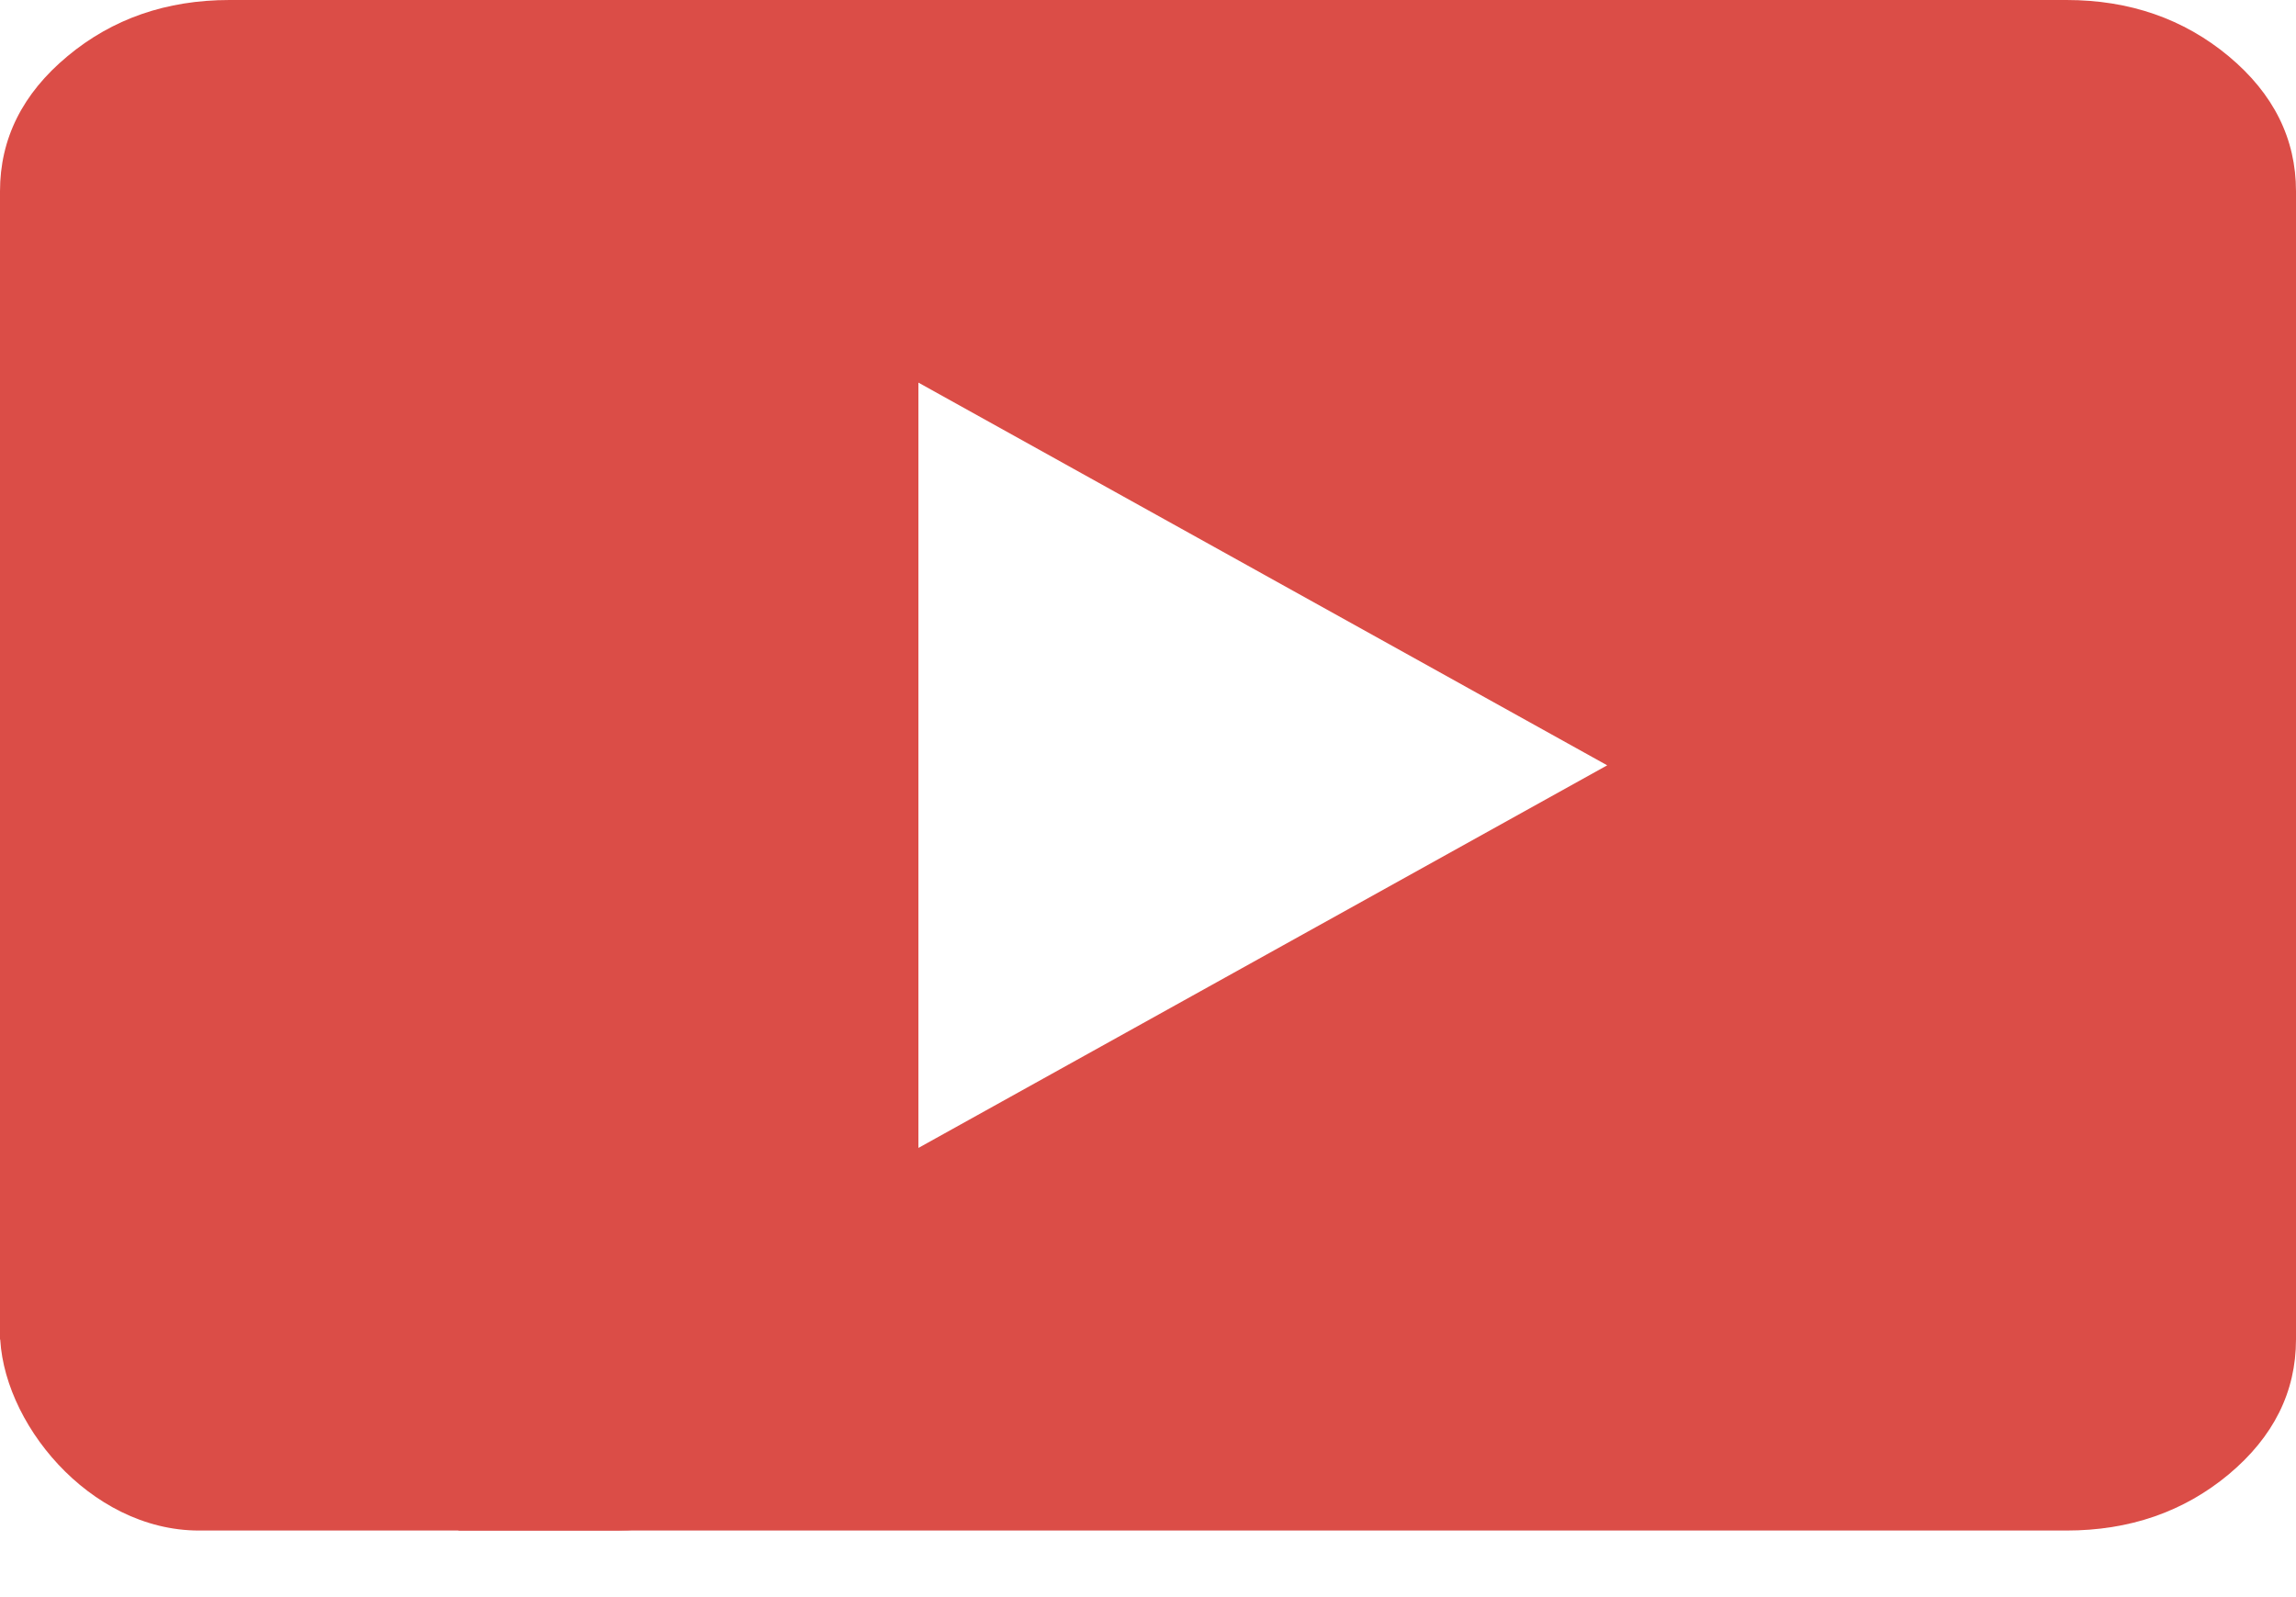
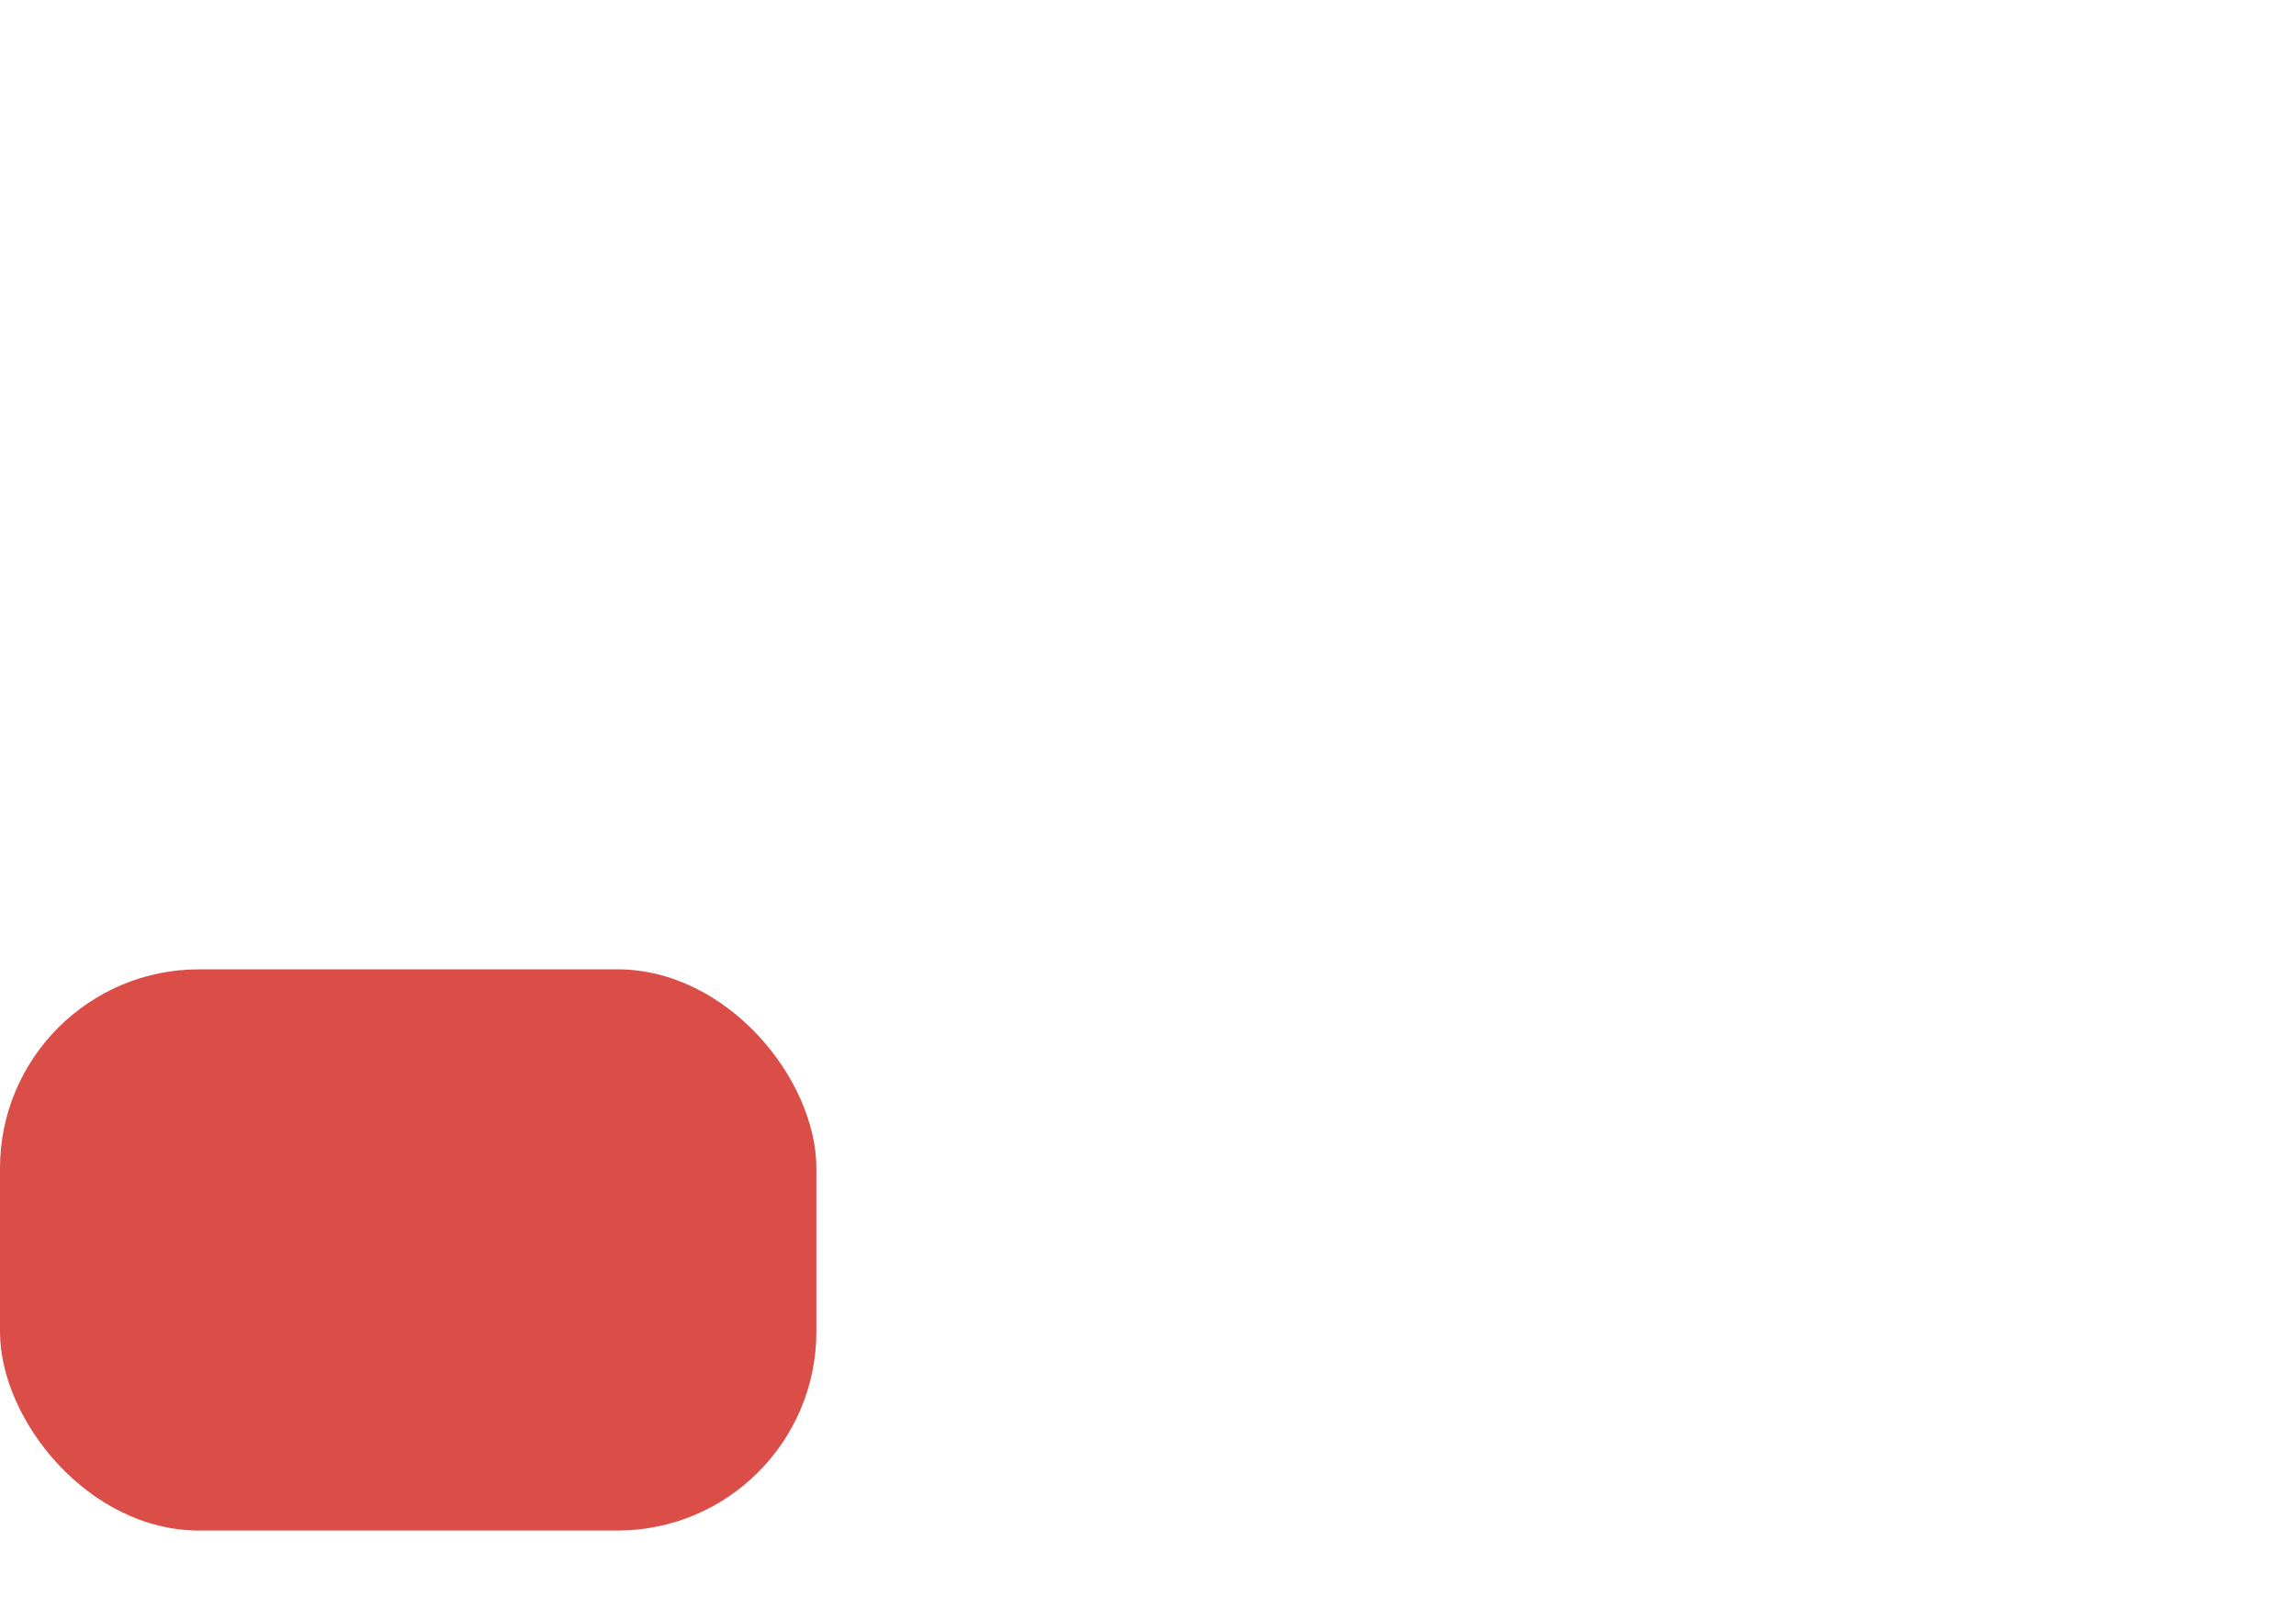
<svg xmlns="http://www.w3.org/2000/svg" width="23" height="16" viewBox="0 0 23 16" fill="none">
  <rect y="9.711" width="8.178" height="5.622" rx="1.993" fill="#DB4D47" />
-   <path d="M9.2 11.5L16.1 7.667L9.2 3.833V11.5ZM0 13.417V1.917C0 1.39 0.225 0.938 0.676 0.563C1.126 0.188 1.667 0 2.3 0H20.7C21.332 0 21.874 0.188 22.325 0.563C22.775 0.938 23 1.39 23 1.917V13.417C23 13.944 22.775 14.395 22.325 14.771C21.874 15.146 21.332 15.333 20.7 15.333H4.6L0 13.417Z" fill="#DB4D47" />
</svg>